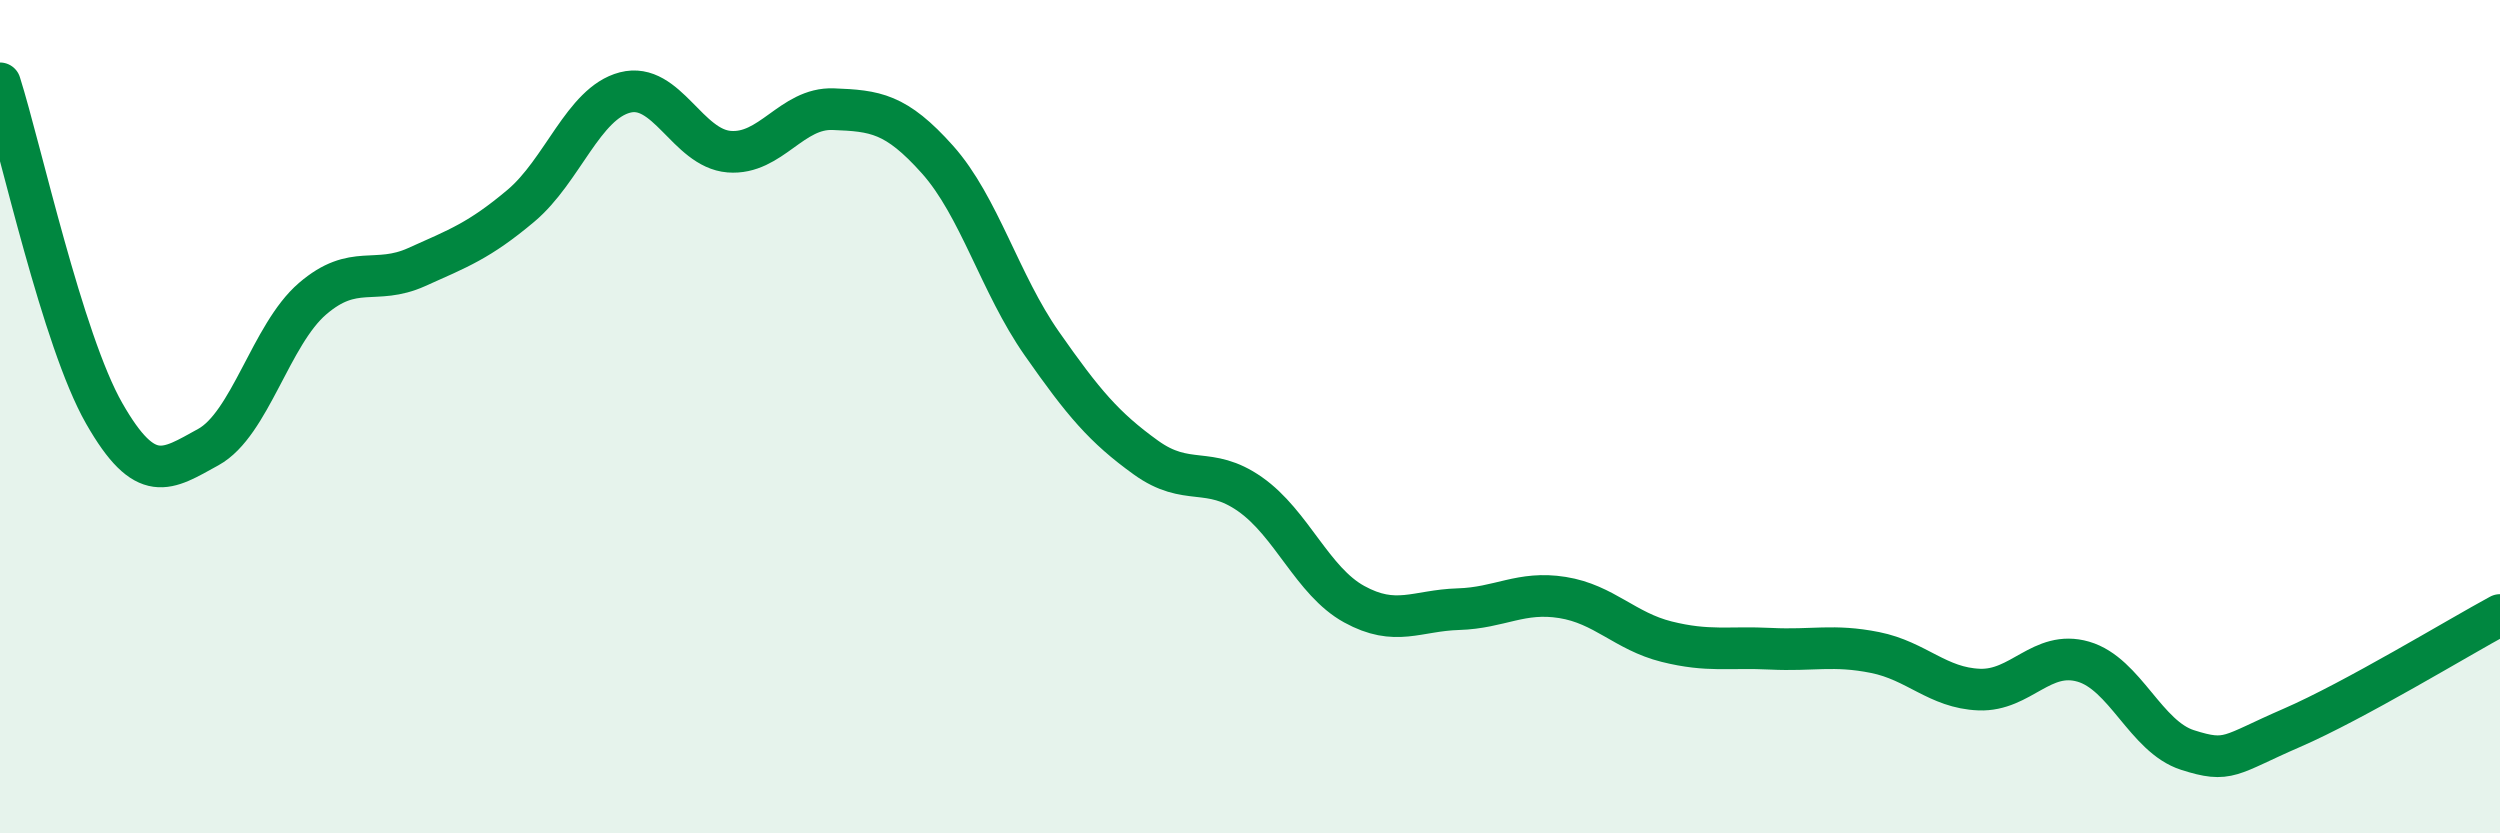
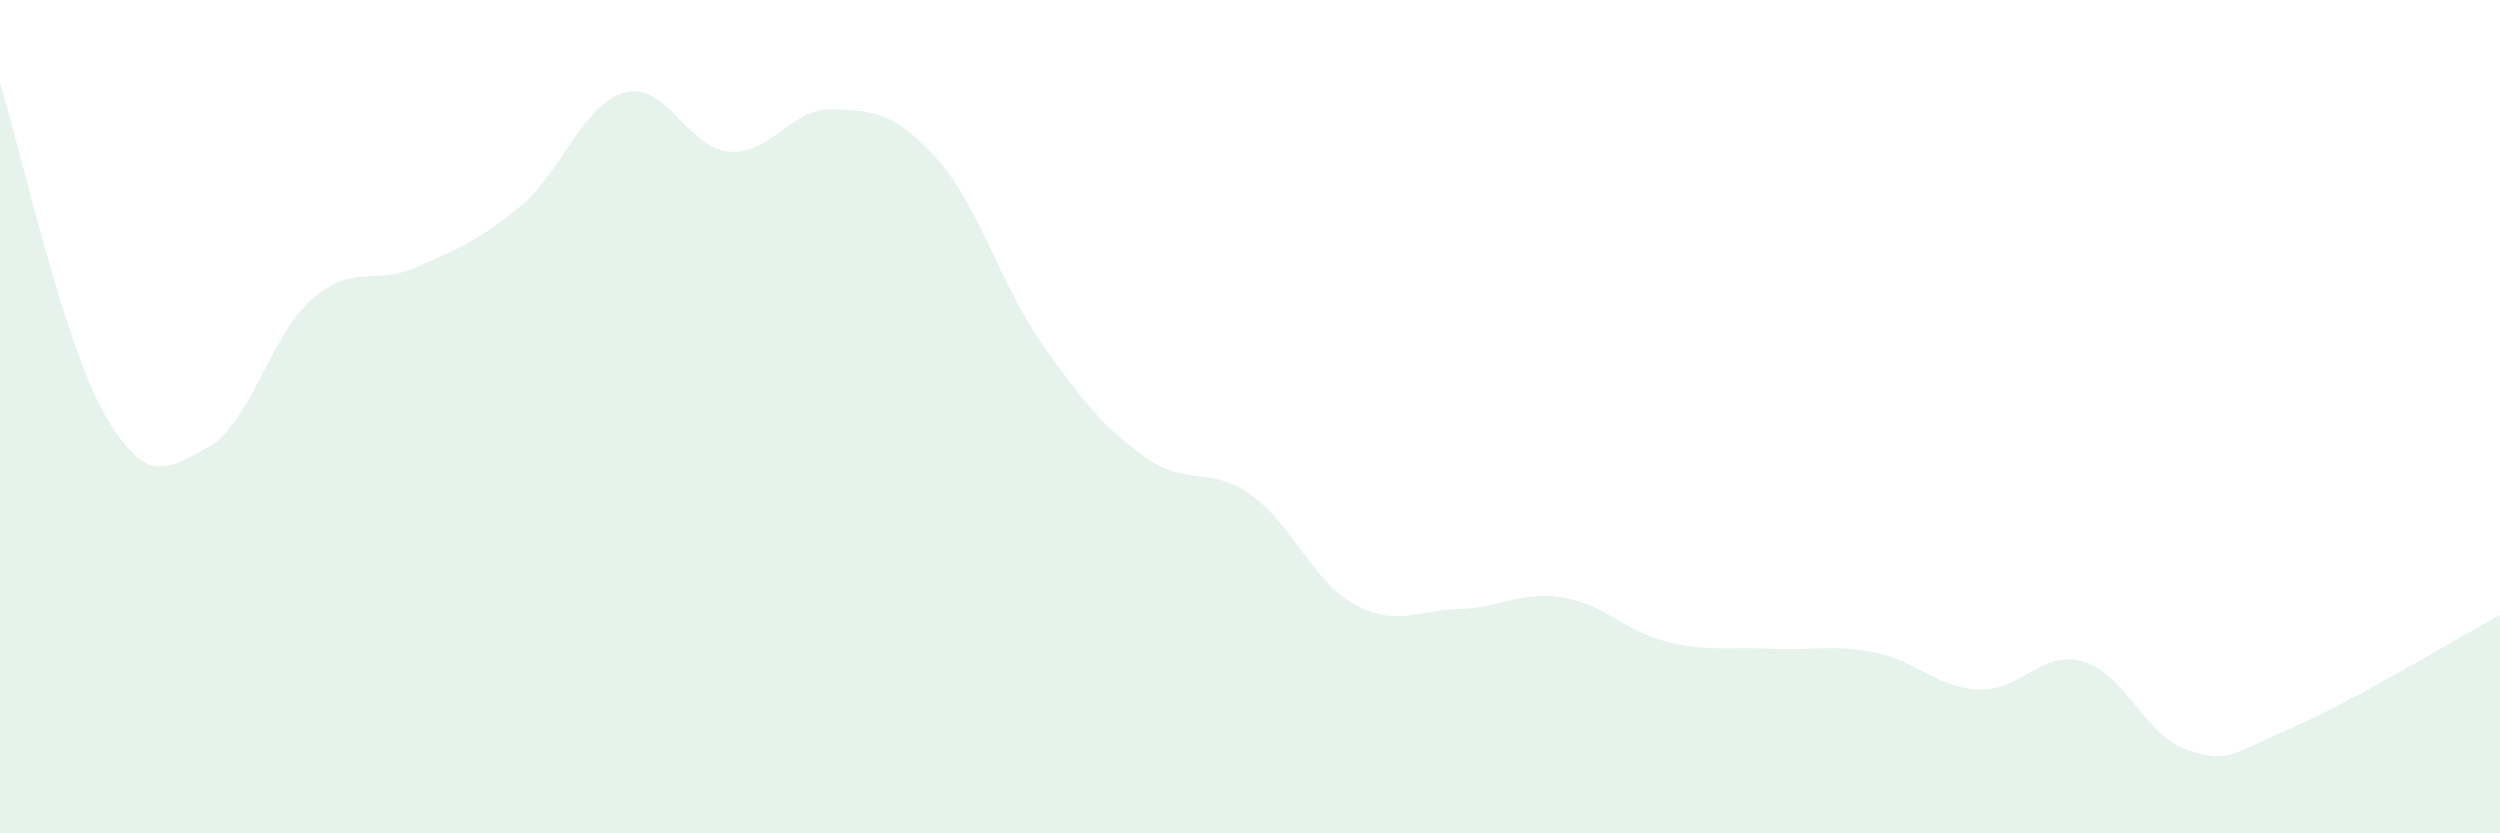
<svg xmlns="http://www.w3.org/2000/svg" width="60" height="20" viewBox="0 0 60 20">
  <path d="M 0,2 C 0.5,3.58 1.5,8.17 2.5,9.92 C 3.5,11.67 4,11.28 5,10.73 C 6,10.18 6.5,8.03 7.5,7.17 C 8.5,6.31 9,6.86 10,6.41 C 11,5.96 11.5,5.78 12.5,4.94 C 13.5,4.1 14,2.48 15,2.22 C 16,1.96 16.5,3.56 17.5,3.64 C 18.5,3.72 19,2.58 20,2.62 C 21,2.66 21.5,2.71 22.5,3.83 C 23.5,4.95 24,6.81 25,8.24 C 26,9.67 26.5,10.26 27.5,10.98 C 28.5,11.7 29,11.16 30,11.86 C 31,12.56 31.5,13.95 32.5,14.5 C 33.5,15.05 34,14.65 35,14.62 C 36,14.59 36.5,14.18 37.5,14.34 C 38.5,14.5 39,15.15 40,15.4 C 41,15.65 41.5,15.52 42.5,15.57 C 43.5,15.62 44,15.46 45,15.66 C 46,15.86 46.5,16.51 47.5,16.55 C 48.5,16.59 49,15.59 50,15.88 C 51,16.17 51.5,17.68 52.5,18 C 53.5,18.32 53.5,18.12 55,17.47 C 56.5,16.82 59,15.3 60,14.76L60 20L0 20Z" fill="#008740" opacity="0.1" stroke-linecap="round" stroke-linejoin="round" />
-   <path d="M 0,2 C 0.5,3.58 1.5,8.17 2.5,9.92 C 3.5,11.67 4,11.28 5,10.73 C 6,10.18 6.5,8.03 7.5,7.17 C 8.5,6.31 9,6.86 10,6.41 C 11,5.96 11.5,5.78 12.5,4.94 C 13.5,4.1 14,2.48 15,2.22 C 16,1.96 16.5,3.56 17.5,3.64 C 18.5,3.72 19,2.58 20,2.62 C 21,2.66 21.5,2.71 22.5,3.83 C 23.5,4.95 24,6.81 25,8.24 C 26,9.67 26.5,10.26 27.5,10.98 C 28.5,11.7 29,11.16 30,11.86 C 31,12.56 31.5,13.95 32.5,14.5 C 33.5,15.05 34,14.65 35,14.62 C 36,14.59 36.5,14.18 37.5,14.34 C 38.5,14.5 39,15.15 40,15.4 C 41,15.65 41.5,15.52 42.5,15.57 C 43.5,15.62 44,15.46 45,15.66 C 46,15.86 46.5,16.51 47.5,16.55 C 48.5,16.59 49,15.59 50,15.88 C 51,16.17 51.5,17.68 52.5,18 C 53.5,18.32 53.5,18.12 55,17.47 C 56.5,16.82 59,15.3 60,14.76" stroke="#008740" stroke-width="1" fill="none" stroke-linecap="round" stroke-linejoin="round" />
</svg>